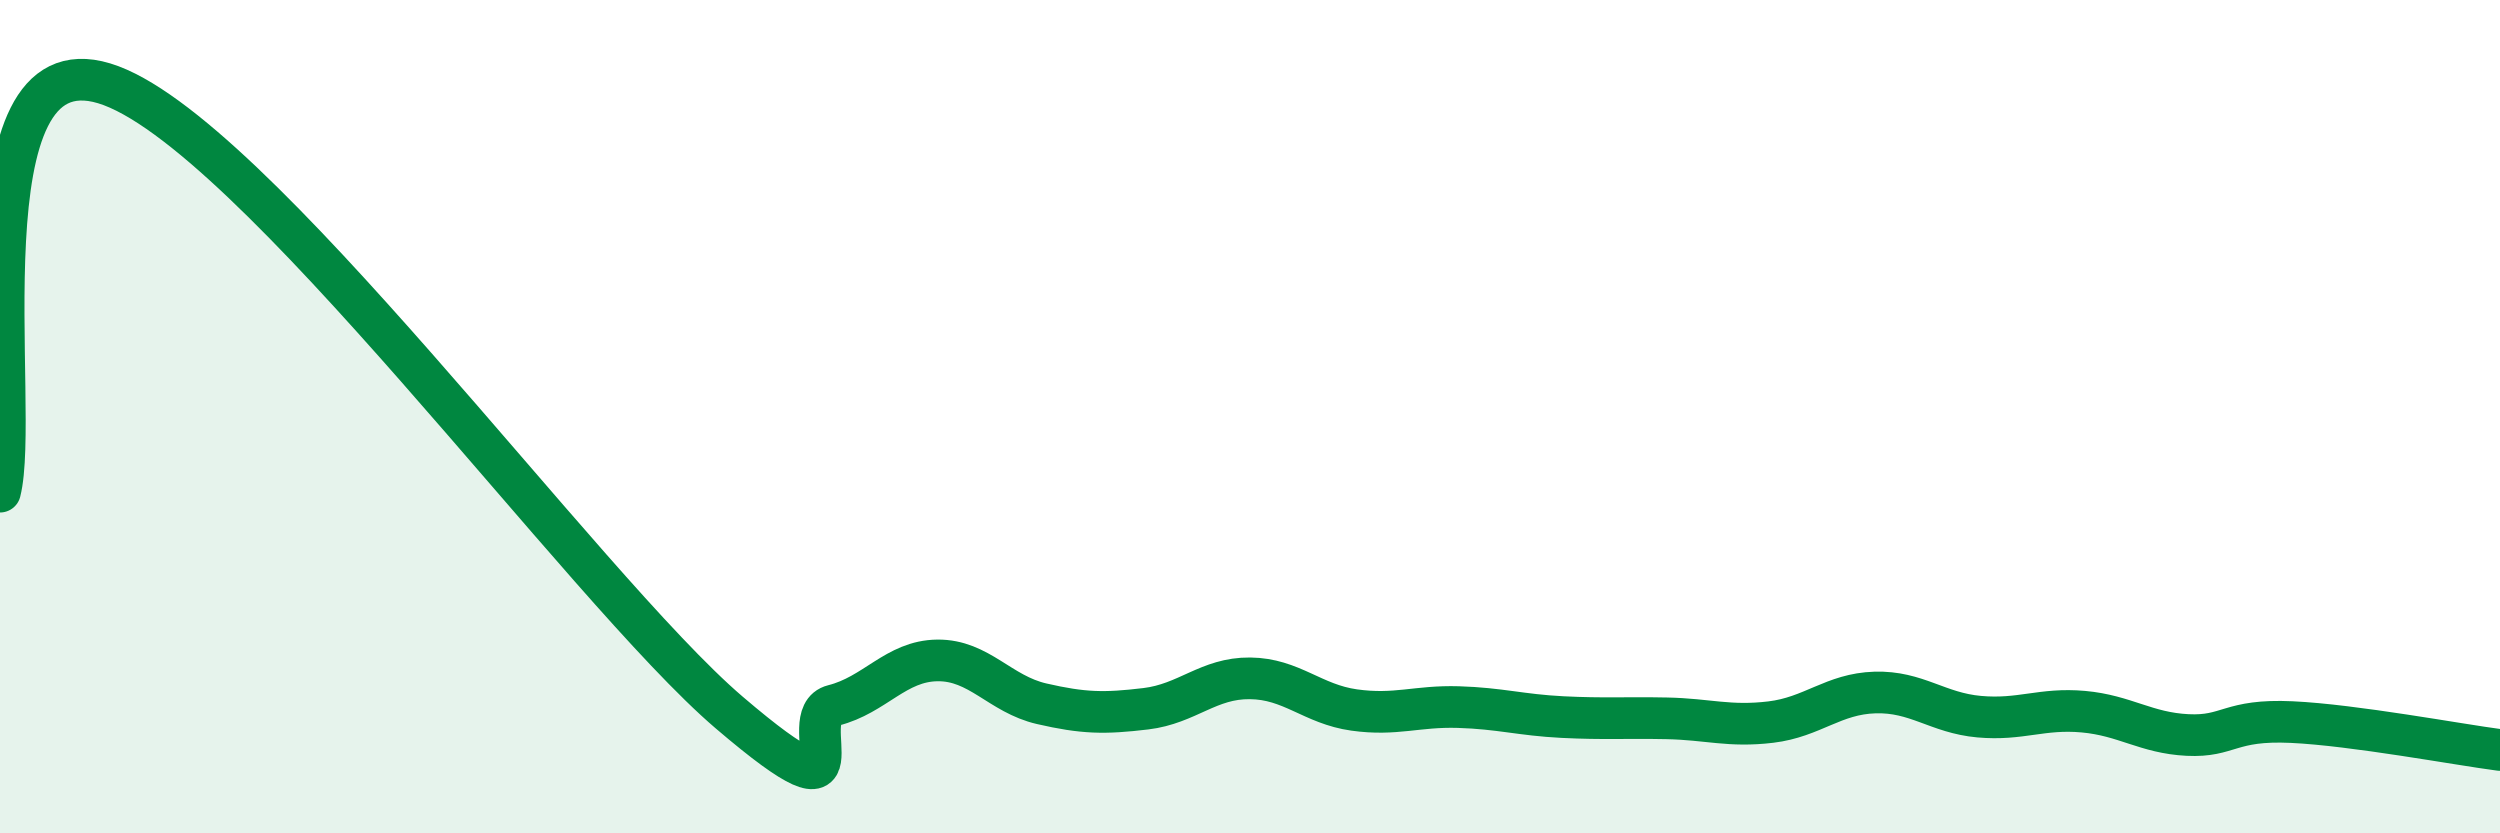
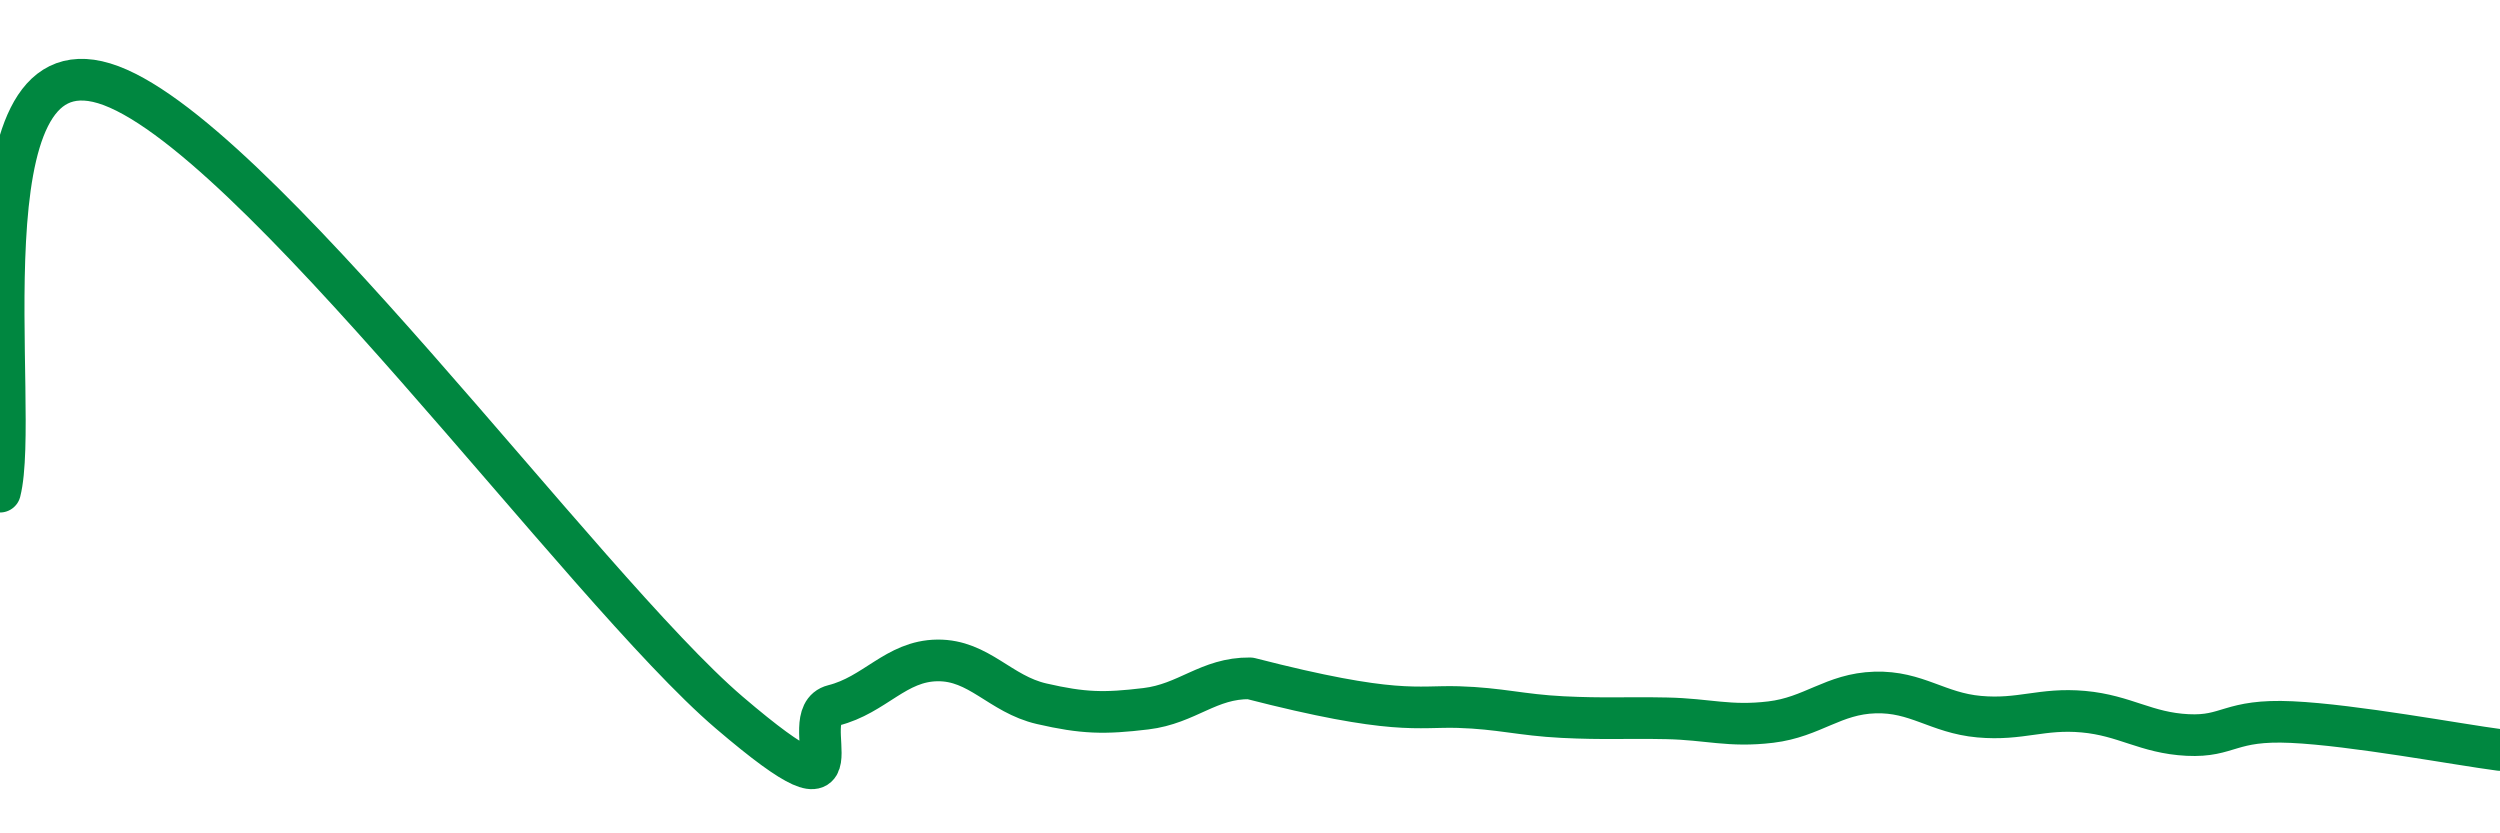
<svg xmlns="http://www.w3.org/2000/svg" width="60" height="20" viewBox="0 0 60 20">
-   <path d="M 0,11.8 C 0.5,9.84 -1,0.94 2.5,2 C 6,3.06 14,14.11 17.5,17.1 C 21,20.09 19,17.18 20,16.93 C 21,16.68 21.5,15.86 22.5,15.85 C 23.5,15.84 24,16.66 25,16.89 C 26,17.12 26.5,17.13 27.5,17.01 C 28.5,16.89 29,16.27 30,16.28 C 31,16.29 31.5,16.9 32.5,17.04 C 33.5,17.18 34,16.94 35,16.97 C 36,17 36.5,17.16 37.5,17.21 C 38.5,17.26 39,17.22 40,17.24 C 41,17.26 41.5,17.45 42.5,17.33 C 43.5,17.21 44,16.65 45,16.62 C 46,16.59 46.5,17.11 47.5,17.2 C 48.5,17.29 49,16.99 50,17.08 C 51,17.17 51.5,17.59 52.5,17.64 C 53.5,17.69 53.5,17.26 55,17.33 C 56.5,17.4 59,17.87 60,18L60 20L0 20Z" fill="#008740" opacity="0.1" stroke-linecap="round" stroke-linejoin="round" />
-   <path d="M 0,11.8 C 0.5,9.84 -1,0.94 2.5,2 C 6,3.06 14,14.11 17.5,17.1 C 21,20.09 19,17.18 20,16.93 C 21,16.68 21.5,15.86 22.5,15.85 C 23.5,15.84 24,16.66 25,16.89 C 26,17.12 26.5,17.13 27.5,17.01 C 28.5,16.89 29,16.27 30,16.28 C 31,16.29 31.5,16.9 32.5,17.04 C 33.5,17.18 34,16.94 35,16.97 C 36,17 36.5,17.16 37.5,17.21 C 38.5,17.26 39,17.22 40,17.24 C 41,17.26 41.5,17.45 42.5,17.33 C 43.5,17.21 44,16.65 45,16.62 C 46,16.59 46.5,17.11 47.5,17.2 C 48.5,17.29 49,16.99 50,17.08 C 51,17.17 51.5,17.59 52.5,17.64 C 53.5,17.69 53.5,17.26 55,17.33 C 56.5,17.4 59,17.87 60,18" stroke="#008740" stroke-width="1" fill="none" stroke-linecap="round" stroke-linejoin="round" />
+   <path d="M 0,11.8 C 0.5,9.84 -1,0.94 2.5,2 C 6,3.06 14,14.11 17.5,17.1 C 21,20.09 19,17.18 20,16.93 C 21,16.68 21.5,15.86 22.5,15.85 C 23.5,15.84 24,16.66 25,16.89 C 26,17.12 26.5,17.13 27.5,17.01 C 28.5,16.89 29,16.27 30,16.28 C 33.5,17.18 34,16.94 35,16.97 C 36,17 36.5,17.16 37.5,17.21 C 38.5,17.26 39,17.22 40,17.24 C 41,17.26 41.5,17.45 42.5,17.33 C 43.5,17.21 44,16.65 45,16.62 C 46,16.59 46.5,17.11 47.5,17.2 C 48.5,17.29 49,16.99 50,17.08 C 51,17.17 51.5,17.59 52.5,17.64 C 53.5,17.69 53.5,17.26 55,17.33 C 56.5,17.4 59,17.87 60,18" stroke="#008740" stroke-width="1" fill="none" stroke-linecap="round" stroke-linejoin="round" />
</svg>